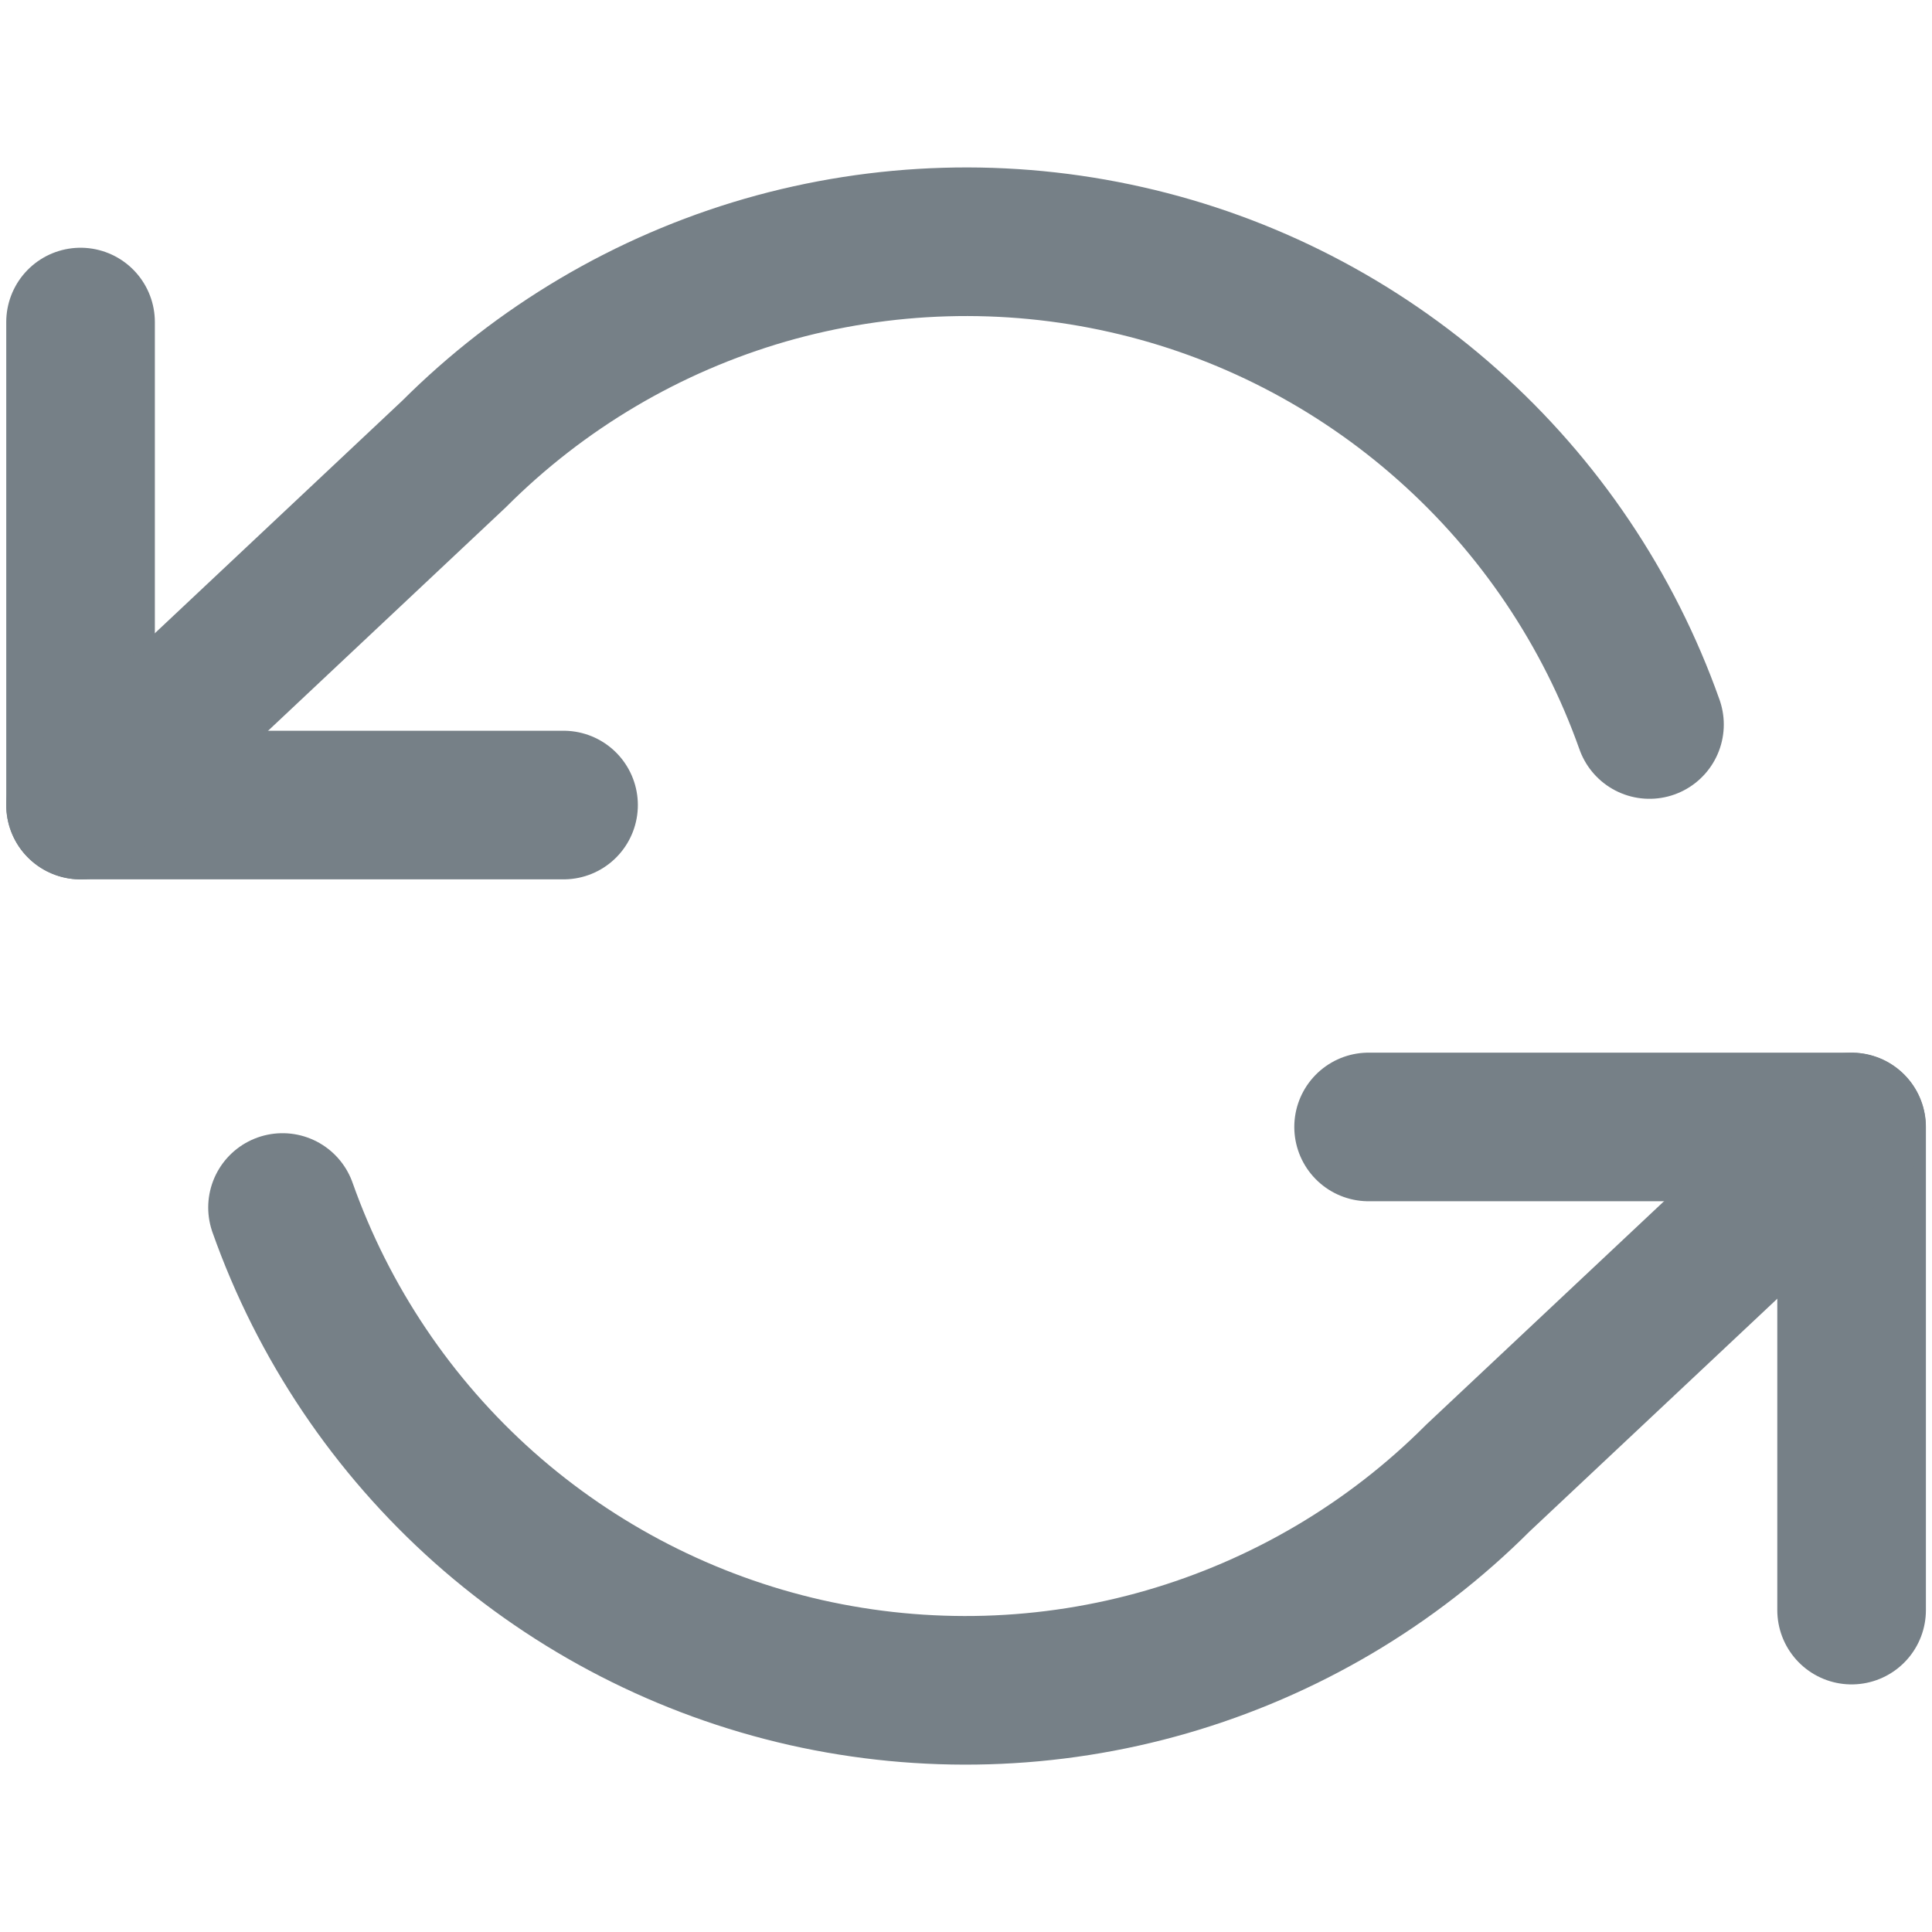
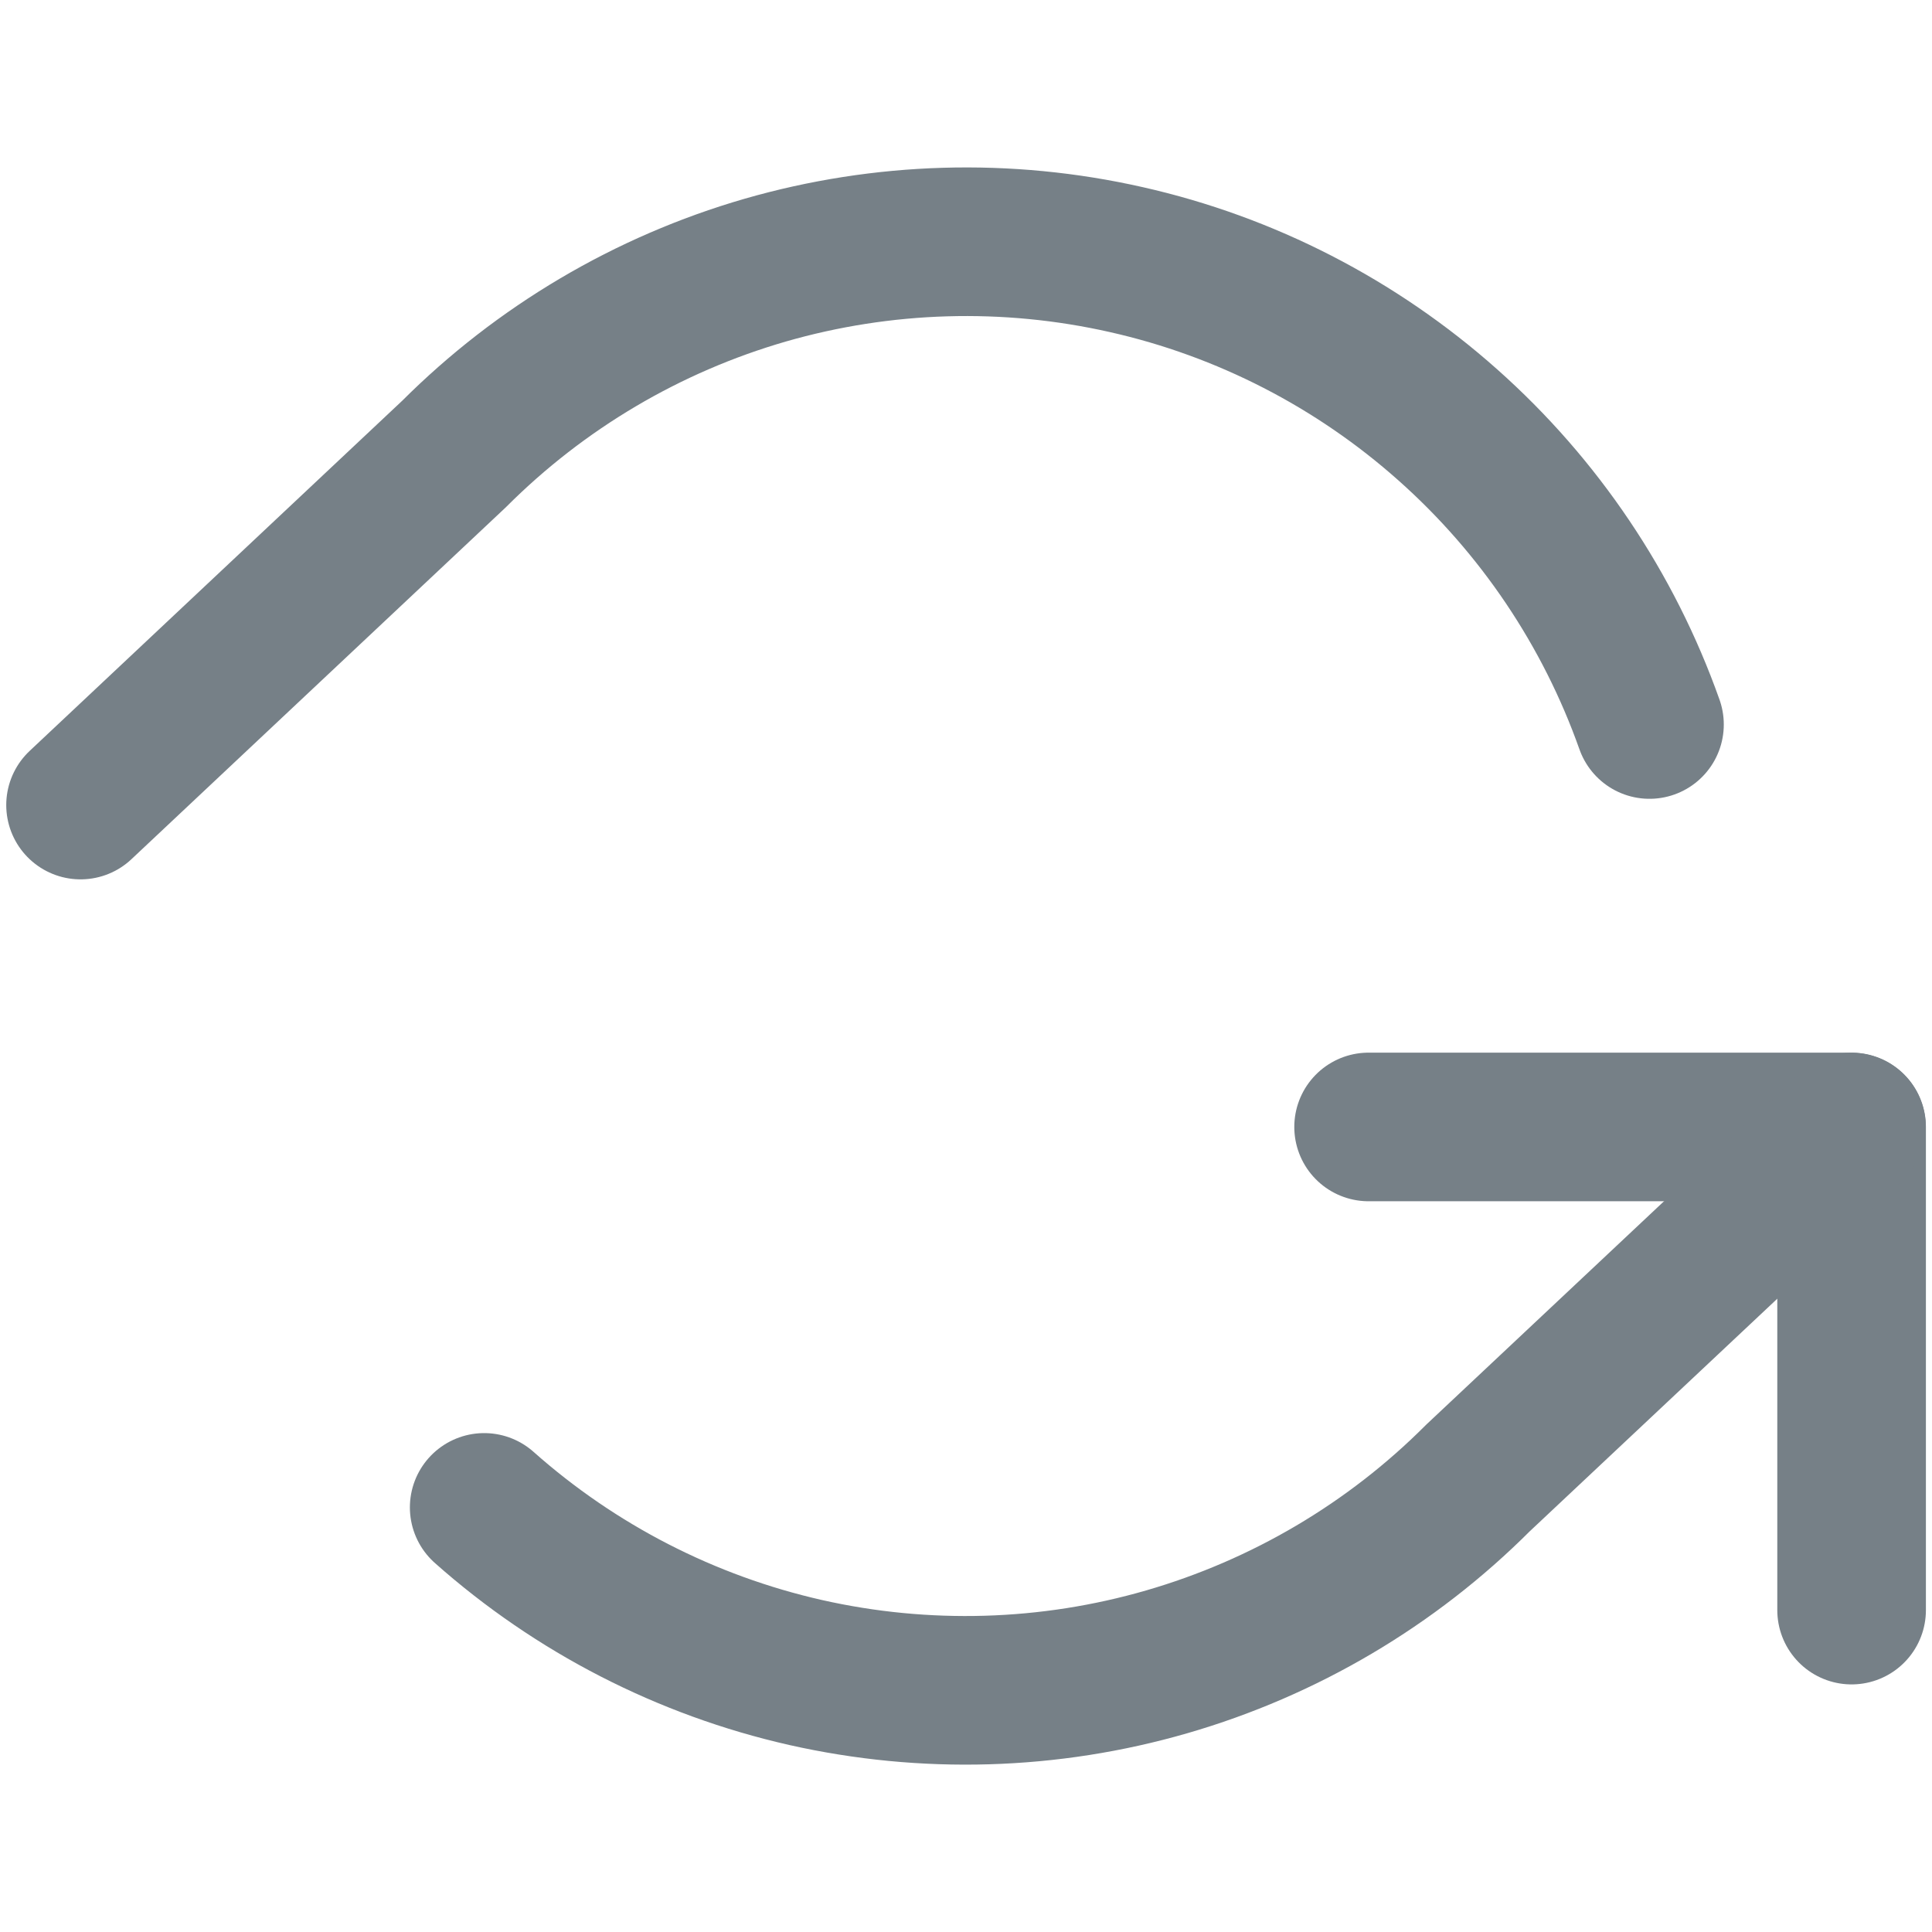
<svg xmlns="http://www.w3.org/2000/svg" width="13" height="13" viewBox="0 0 13 13" fill="none">
-   <path d="M0.542 2.167V5.417H3.792" stroke="#768087" stroke-linecap="round" stroke-linejoin="round" />
  <path d="M12.459 10.834V7.583H9.209" stroke="#768087" stroke-linecap="round" stroke-linejoin="round" />
-   <path d="M11.099 4.875C10.824 4.099 10.357 3.405 9.741 2.858C9.126 2.311 8.382 1.928 7.579 1.747C6.775 1.565 5.939 1.59 5.148 1.818C4.357 2.047 3.637 2.473 3.055 3.055L0.542 5.417M12.458 7.584L9.945 9.945C9.363 10.528 8.642 10.953 7.851 11.182C7.06 11.411 6.224 11.435 5.421 11.254C4.618 11.072 3.874 10.69 3.258 10.143C2.643 9.596 2.176 8.902 1.901 8.125" stroke="#768087" stroke-linecap="round" stroke-linejoin="round" />
+   <path d="M11.099 4.875C10.824 4.099 10.357 3.405 9.741 2.858C9.126 2.311 8.382 1.928 7.579 1.747C6.775 1.565 5.939 1.59 5.148 1.818C4.357 2.047 3.637 2.473 3.055 3.055L0.542 5.417M12.458 7.584L9.945 9.945C9.363 10.528 8.642 10.953 7.851 11.182C7.06 11.411 6.224 11.435 5.421 11.254C4.618 11.072 3.874 10.69 3.258 10.143" stroke="#768087" stroke-linecap="round" stroke-linejoin="round" />
</svg>